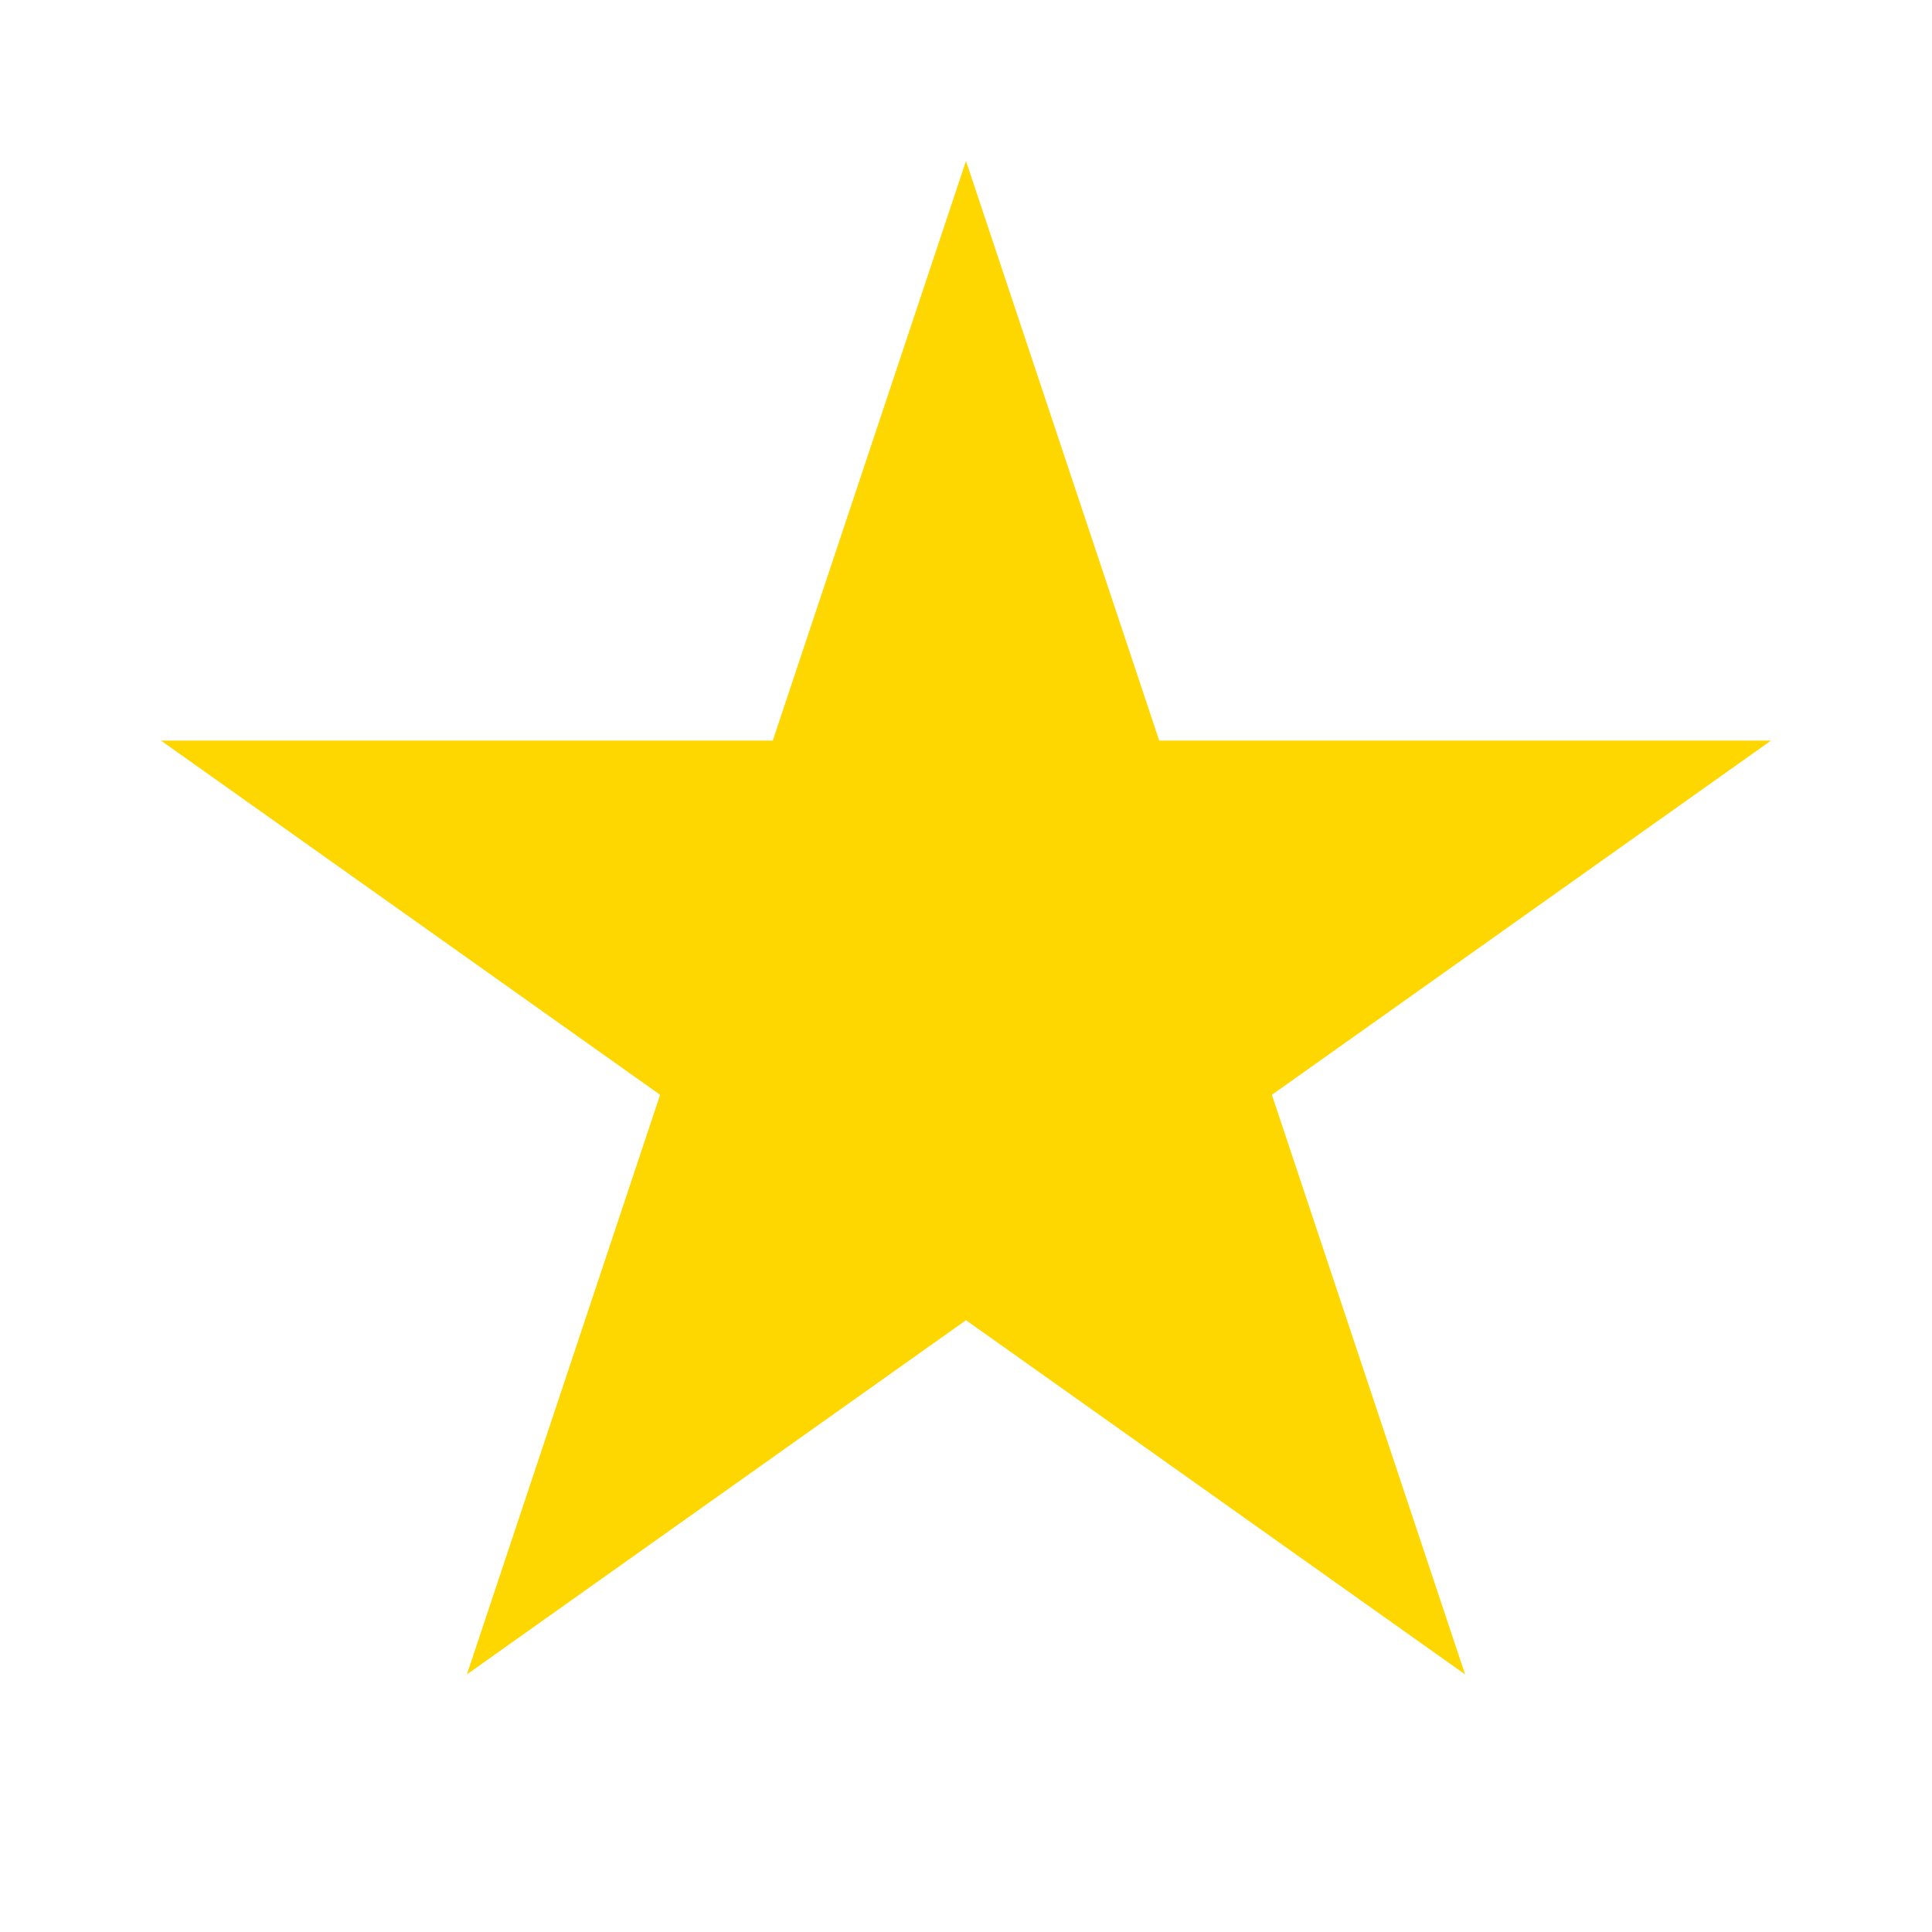
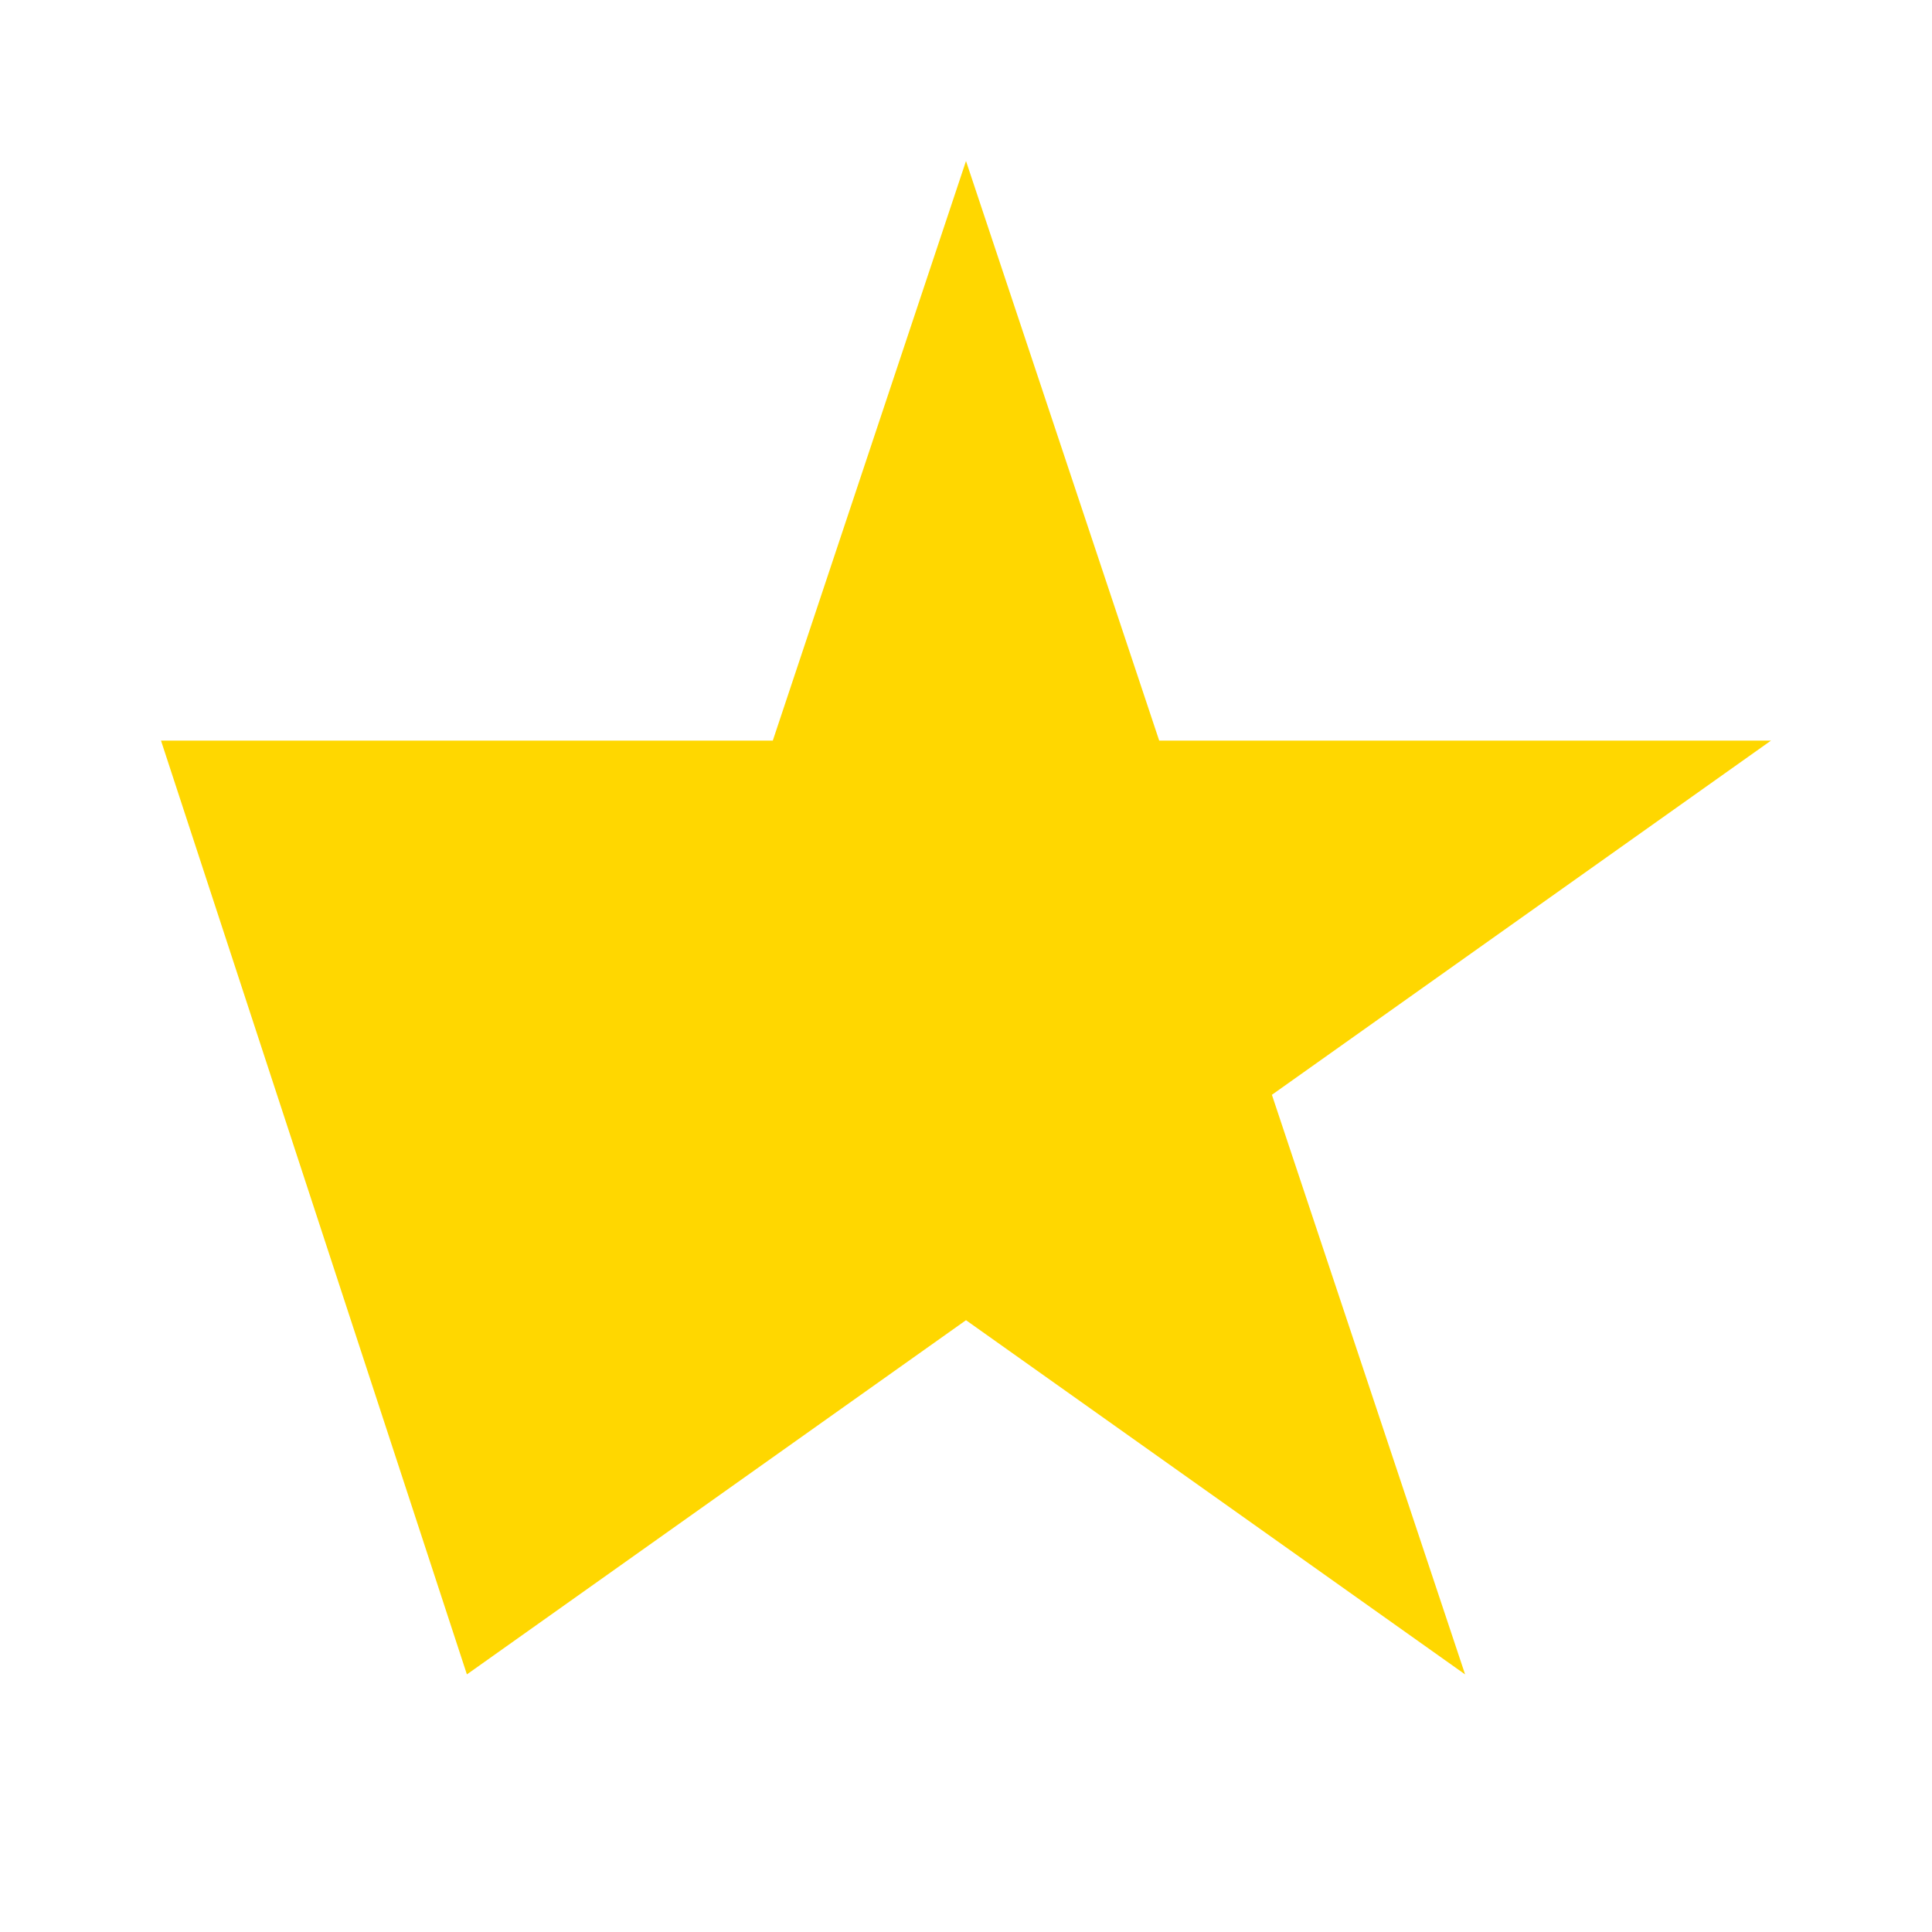
<svg xmlns="http://www.w3.org/2000/svg" width="48" height="48" viewBox="0 0 48 48" fill="none">
-   <path d="M24 4L28.8 18.4H44L31.6 27.2L36.4 41.6L24 32.8L11.6 41.6L16.4 27.2L4 18.4H19.2L24 4Z" fill="url(#star)" />
+   <path d="M24 4L28.8 18.4H44L31.6 27.2L36.4 41.6L24 32.8L11.6 41.6L4 18.4H19.2L24 4Z" fill="url(#star)" />
  <defs>
    <linearGradient id="star" x1="24" y1="4" x2="24" y2="41.6">
      <stop stop-color="#FFD700" />
      <stop offset="1" stop-color="#FFA500" />
    </linearGradient>
  </defs>
</svg>